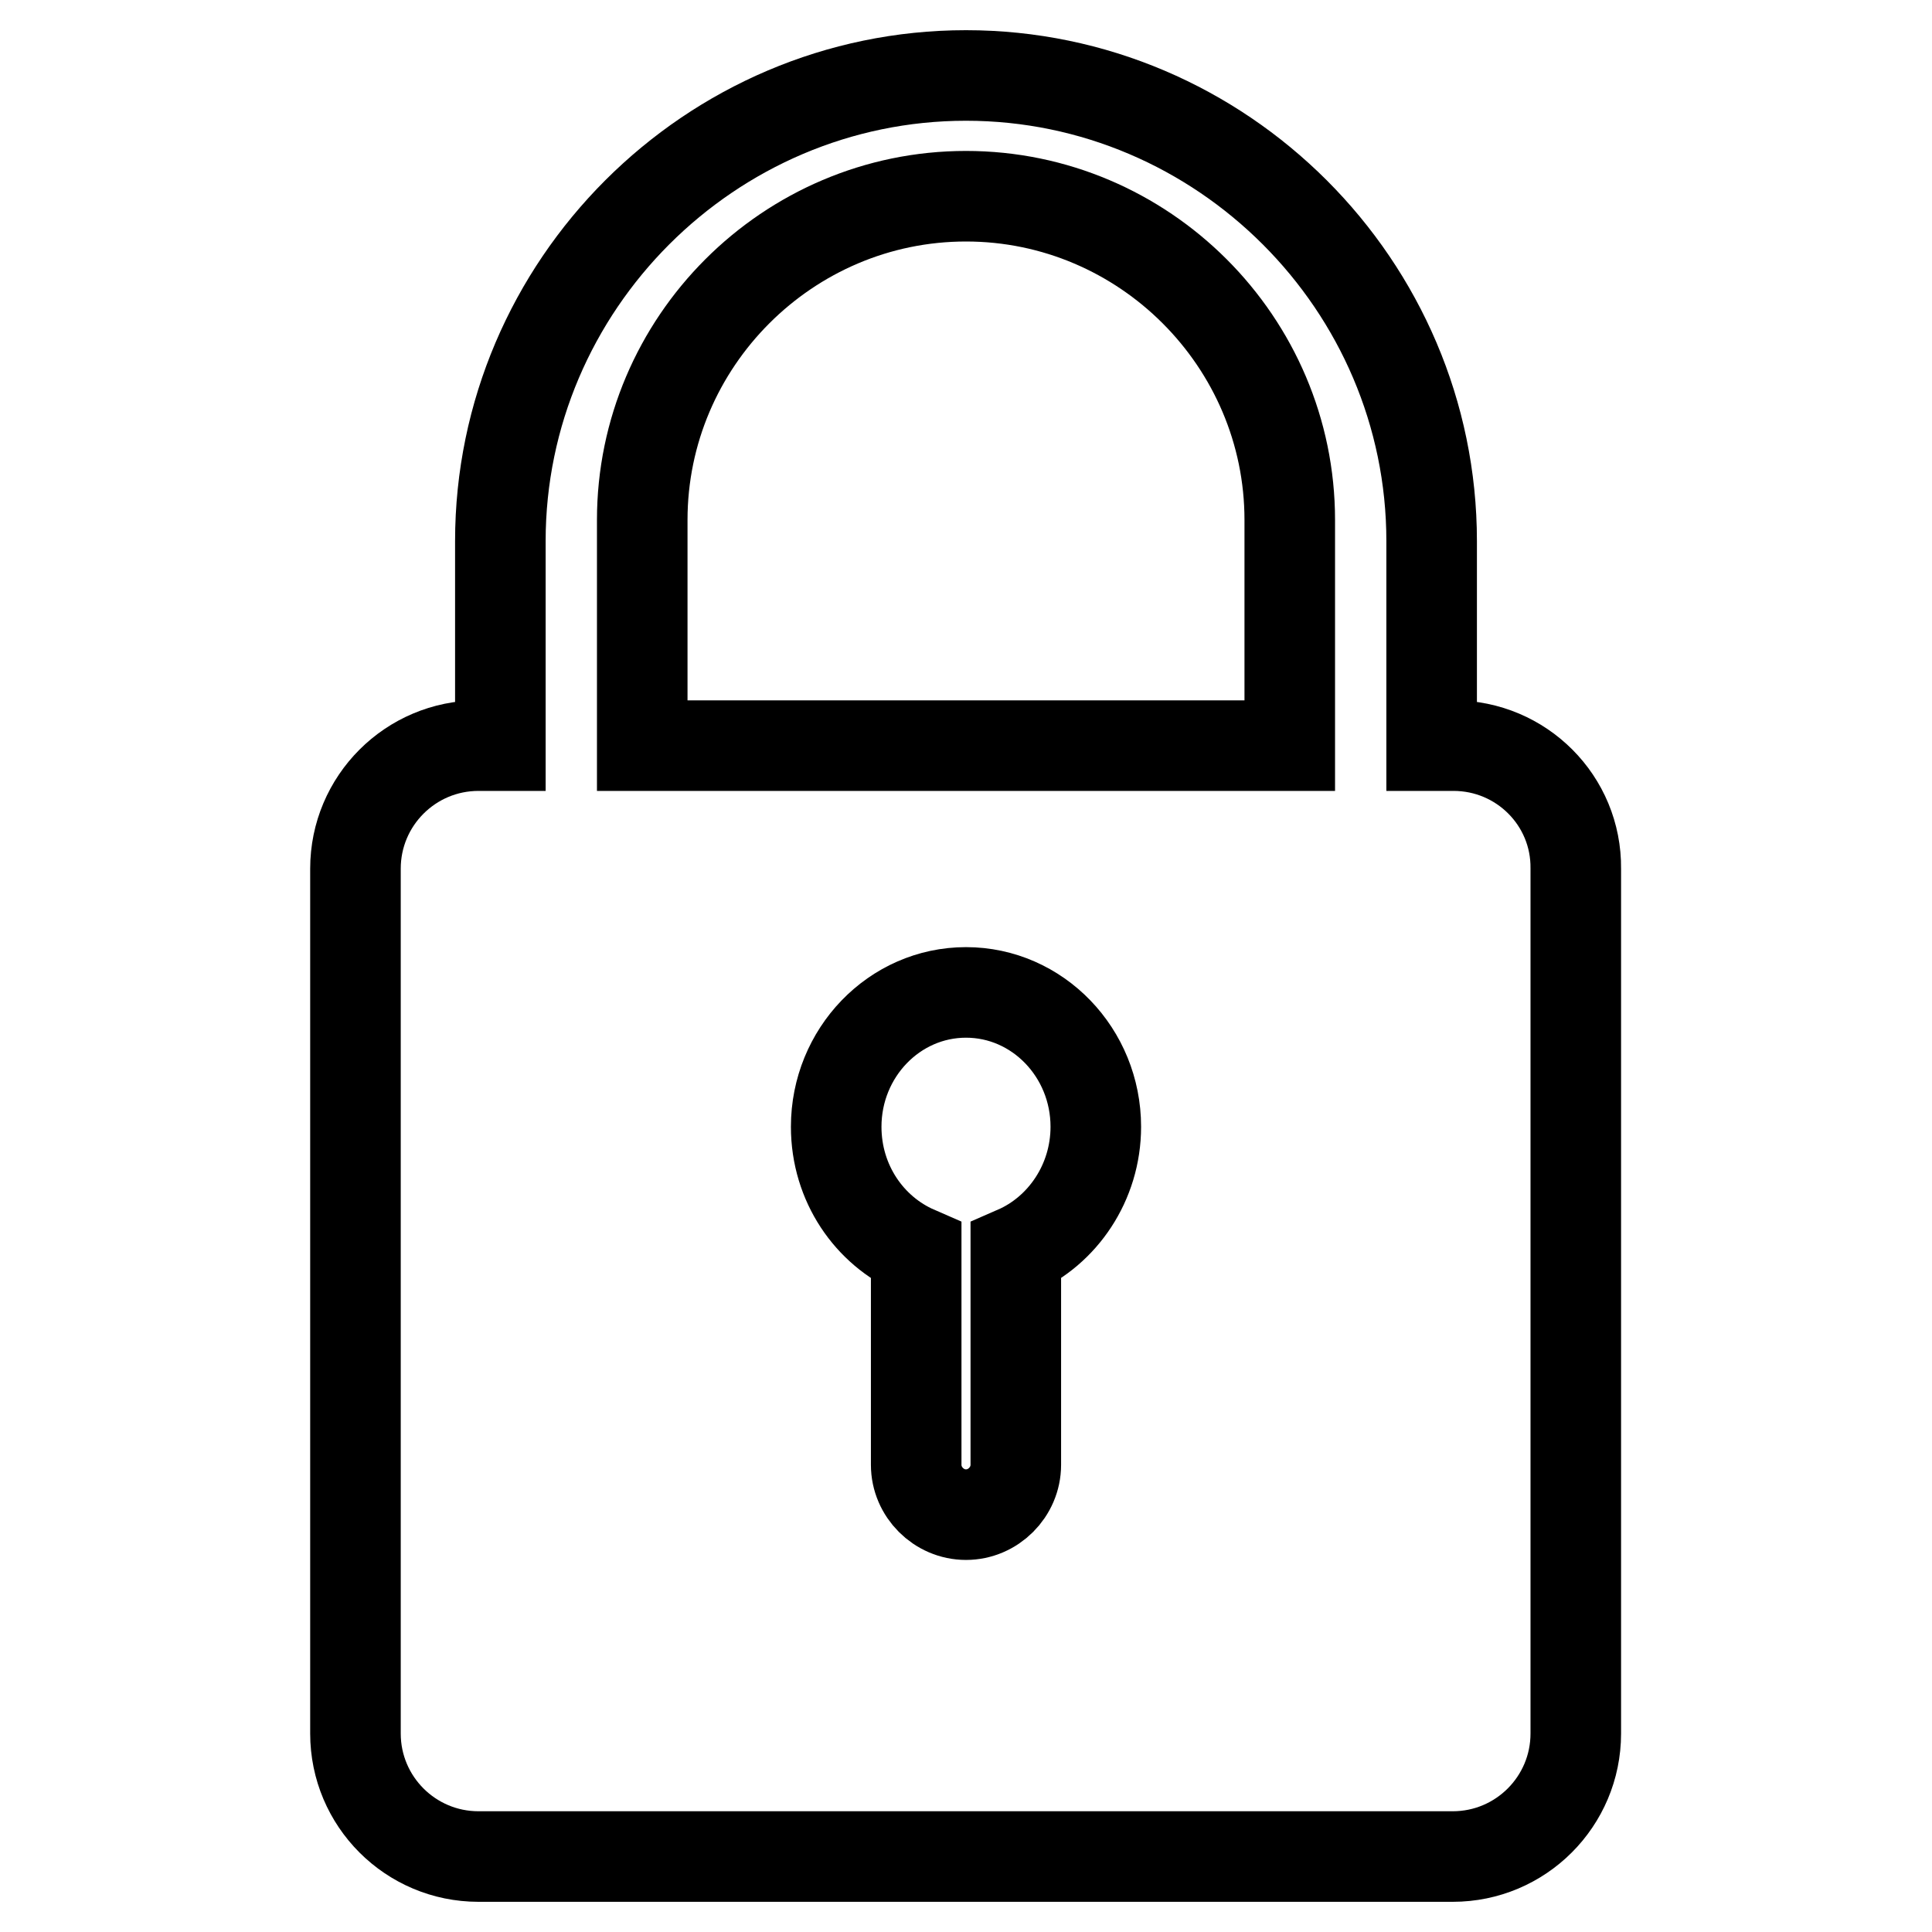
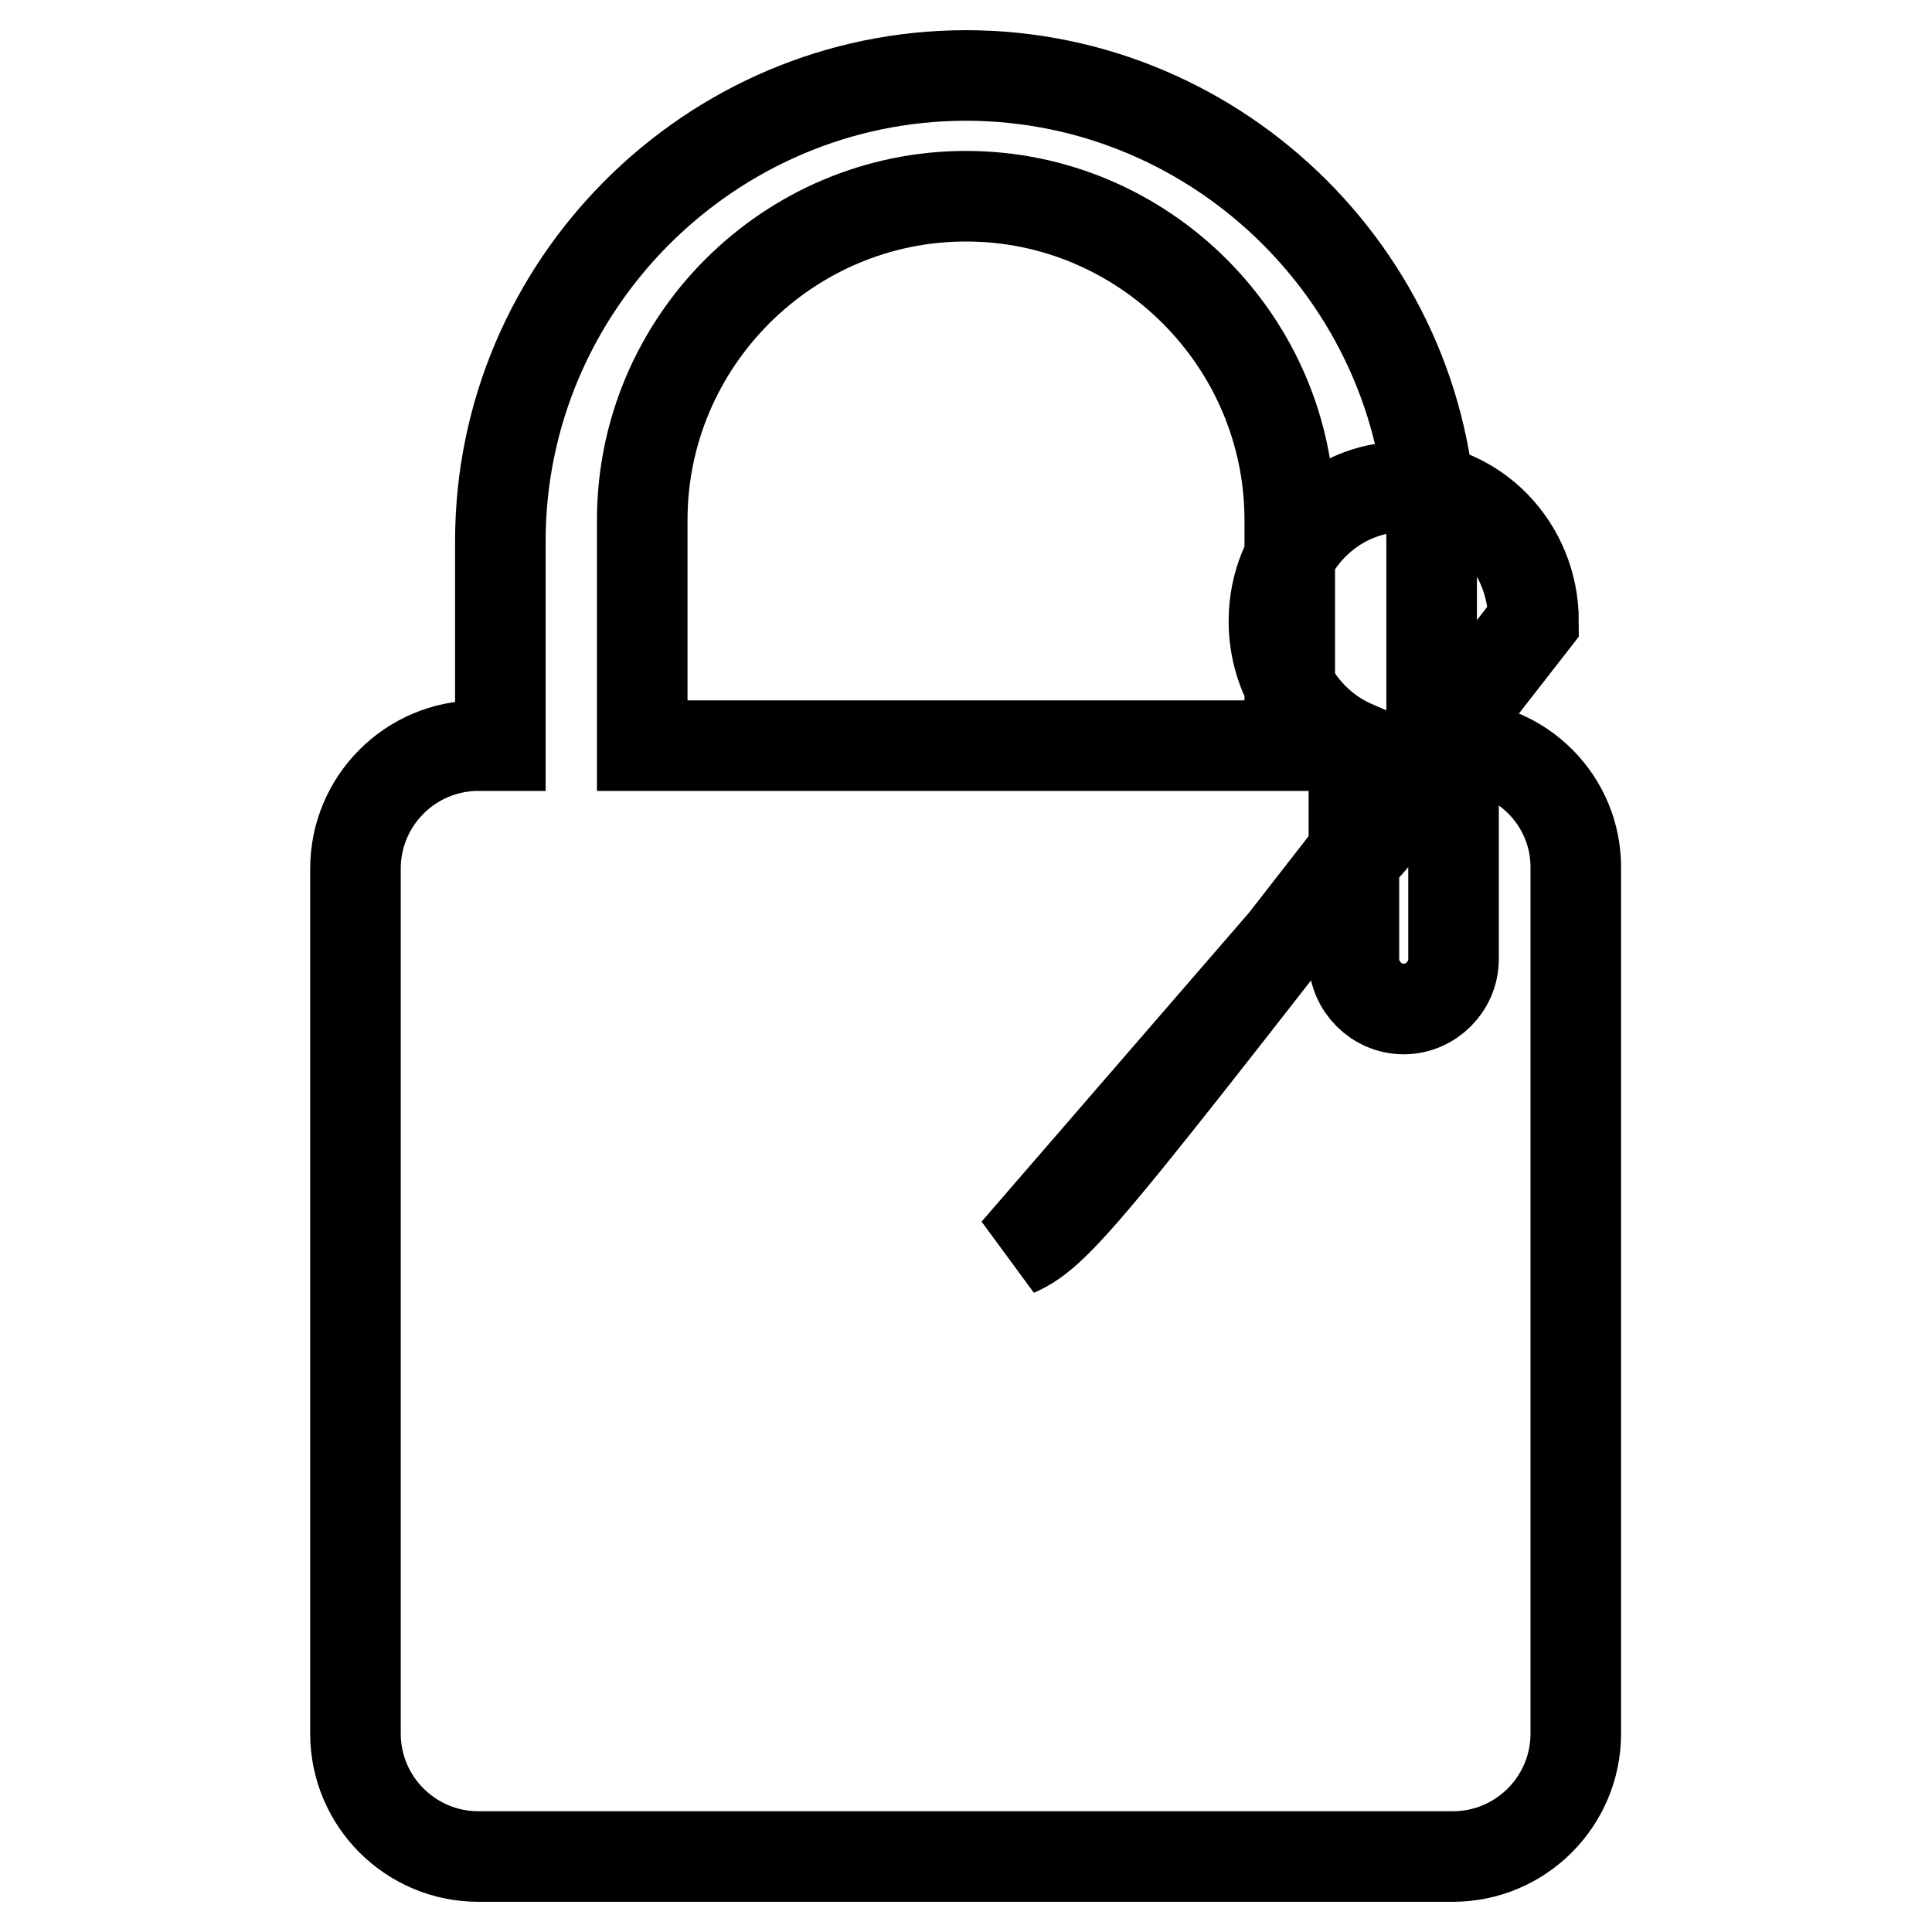
<svg xmlns="http://www.w3.org/2000/svg" version="1.1" x="0px" y="0px" viewBox="0 0 256 256" enable-background="new 0 0 256 256" xml:space="preserve">
  <g>
-     <path stroke-width="12" fill-opacity="0" stroke="#000000" d="M192.6,98.8h-2.9V71.7c0-33.9-27.8-61.7-61.7-61.7c-33.9,0-61.7,27.8-61.7,61.7v27.1h-2.9 c-9,0-16.3,7.3-16.3,16.3v114.6c0,9,7.3,16.3,16.3,16.3h129.1c9,0,16.3-7.3,16.3-16.3V115.1C208.9,106.1,201.6,98.8,192.6,98.8 L192.6,98.8z M134.6,165.8v28.3c0,3.6-3,6.6-6.6,6.6c-3.6,0-6.6-3-6.6-6.6v-28.3c-6.2-2.7-10.6-9-10.6-16.5 c0-9.8,7.7-17.8,17.2-17.8c9.5,0,17.2,8,17.2,17.8C145.2,156.7,140.8,163.1,134.6,165.8L134.6,165.8z M170.9,98.8H85.1V68.9 c0-23.6,19.3-42.9,42.9-42.9s42.9,19.3,42.9,42.9V98.8L170.9,98.8z" />
+     <path stroke-width="12" fill-opacity="0" stroke="#000000" d="M192.6,98.8h-2.9V71.7c0-33.9-27.8-61.7-61.7-61.7c-33.9,0-61.7,27.8-61.7,61.7v27.1h-2.9 c-9,0-16.3,7.3-16.3,16.3v114.6c0,9,7.3,16.3,16.3,16.3h129.1c9,0,16.3-7.3,16.3-16.3V115.1C208.9,106.1,201.6,98.8,192.6,98.8 L192.6,98.8z v28.3c0,3.6-3,6.6-6.6,6.6c-3.6,0-6.6-3-6.6-6.6v-28.3c-6.2-2.7-10.6-9-10.6-16.5 c0-9.8,7.7-17.8,17.2-17.8c9.5,0,17.2,8,17.2,17.8C145.2,156.7,140.8,163.1,134.6,165.8L134.6,165.8z M170.9,98.8H85.1V68.9 c0-23.6,19.3-42.9,42.9-42.9s42.9,19.3,42.9,42.9V98.8L170.9,98.8z" />
  </g>
</svg>